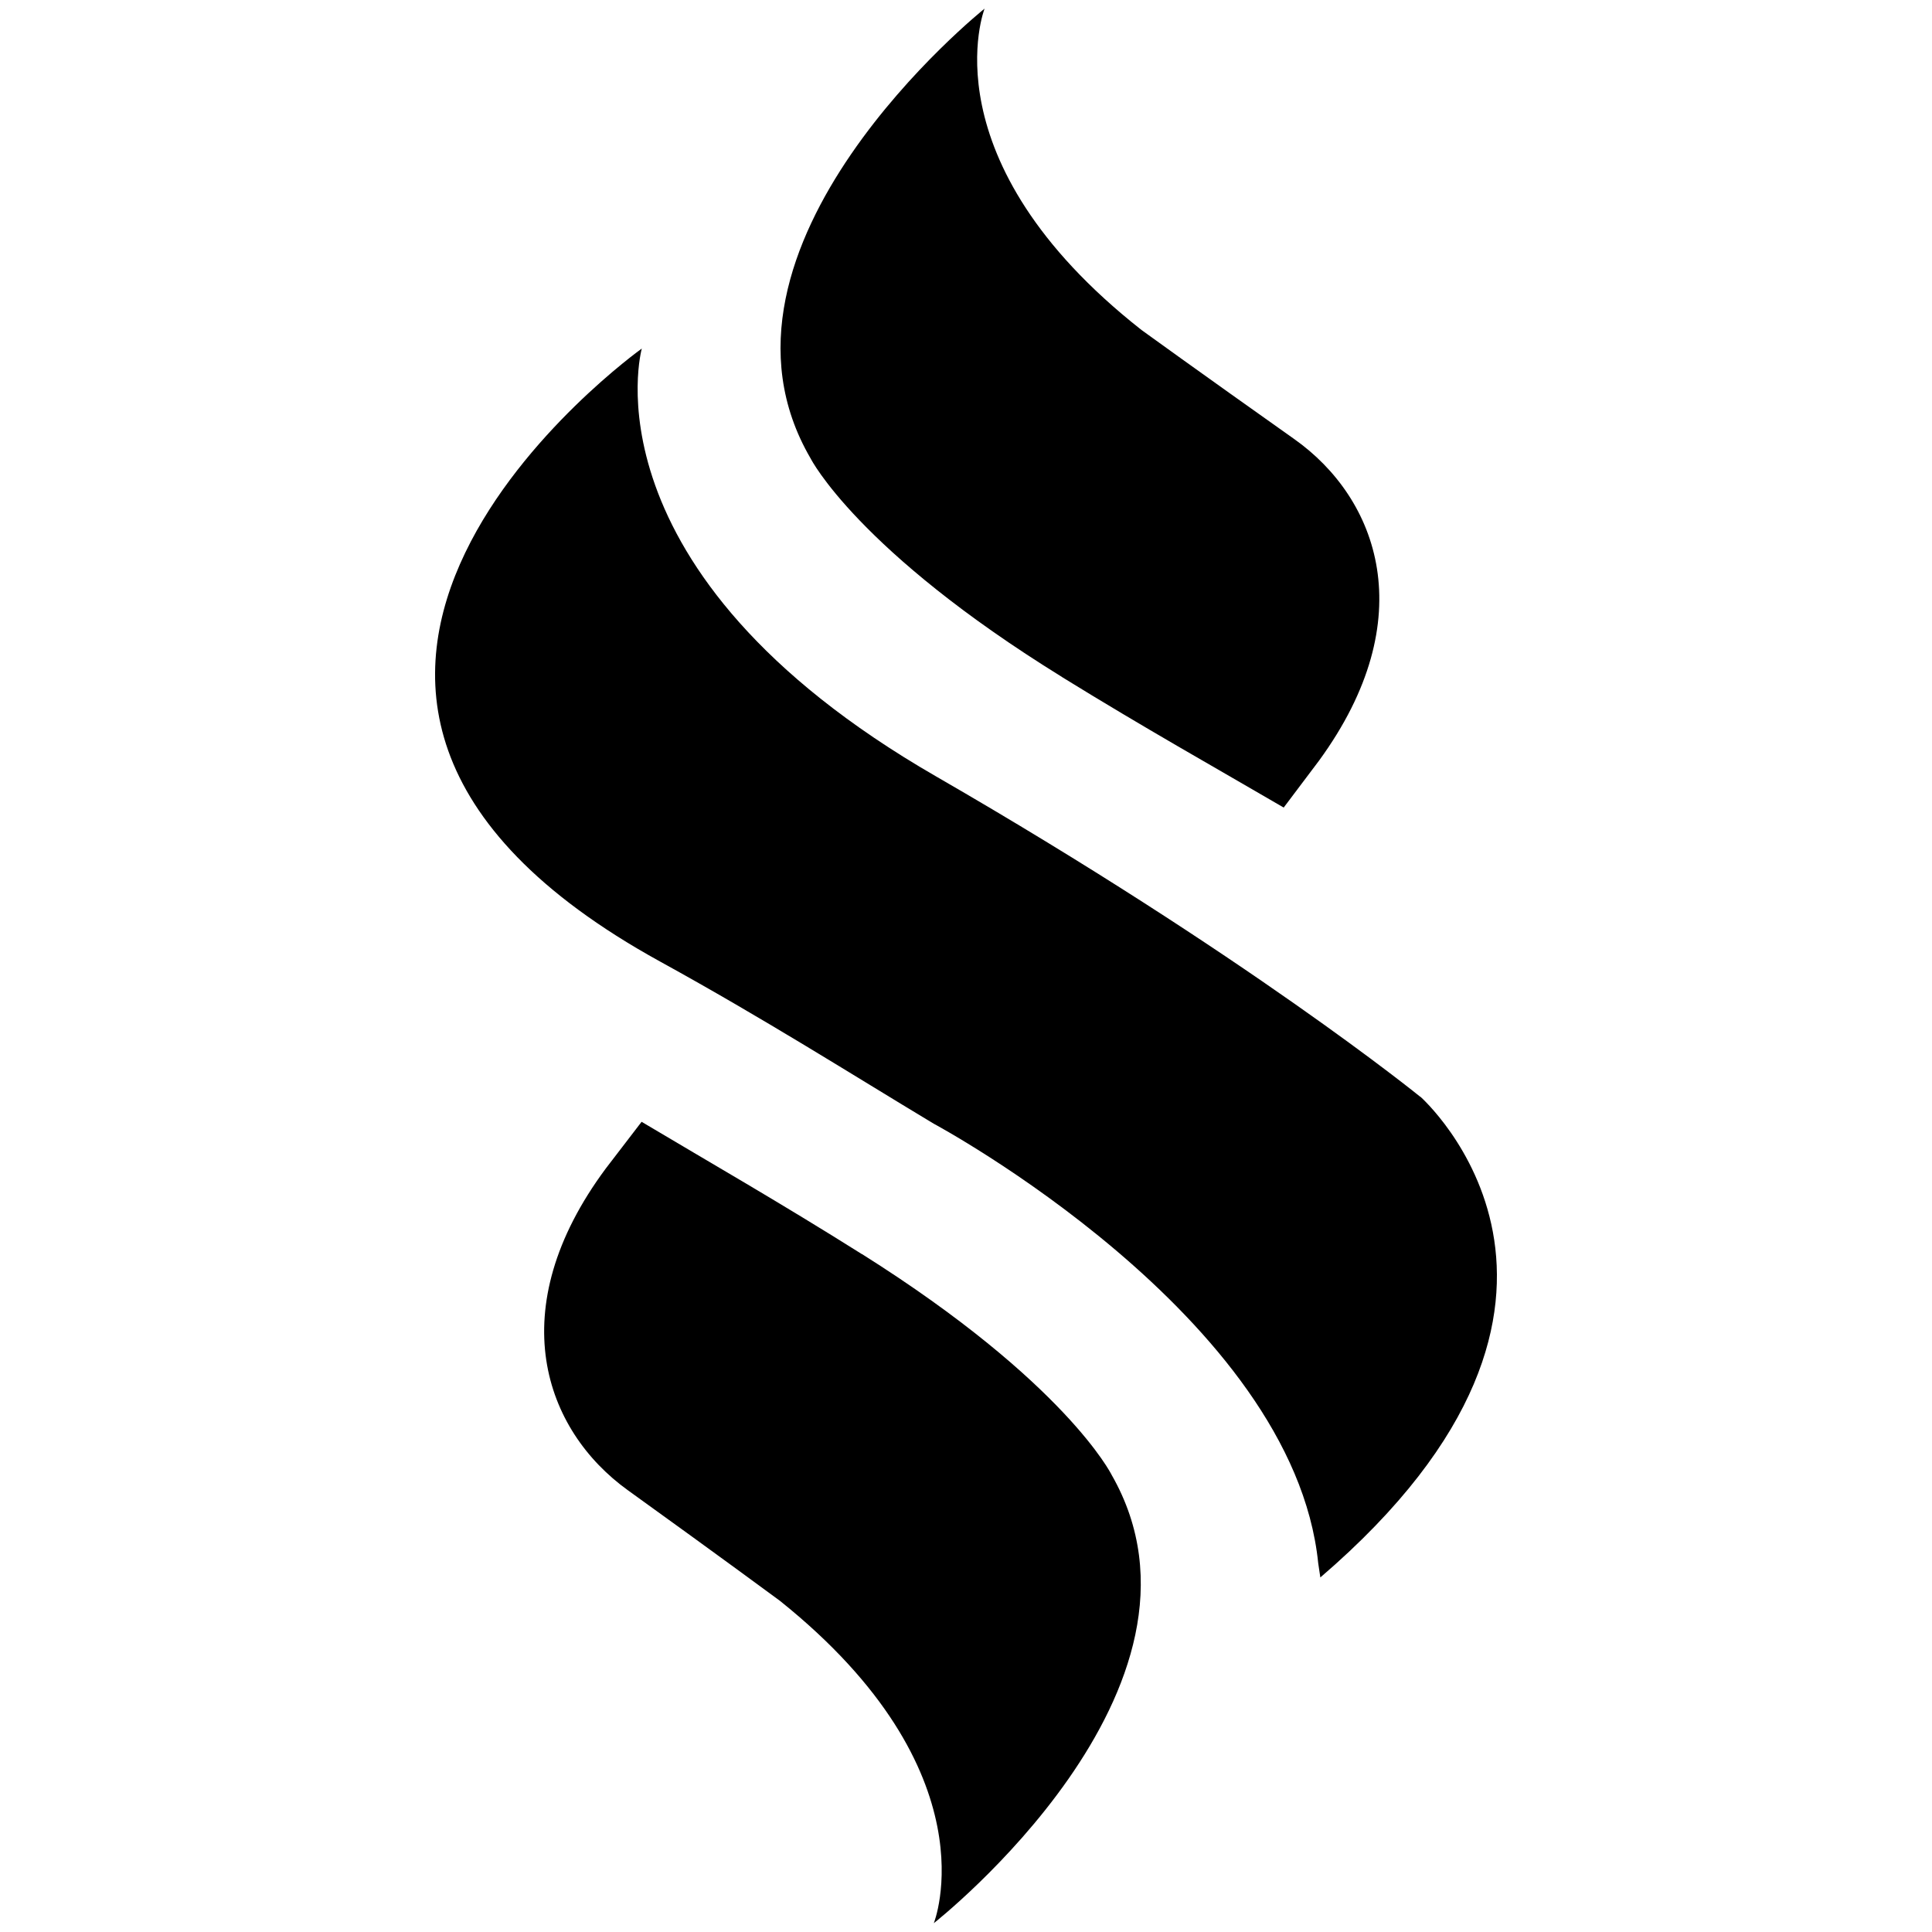
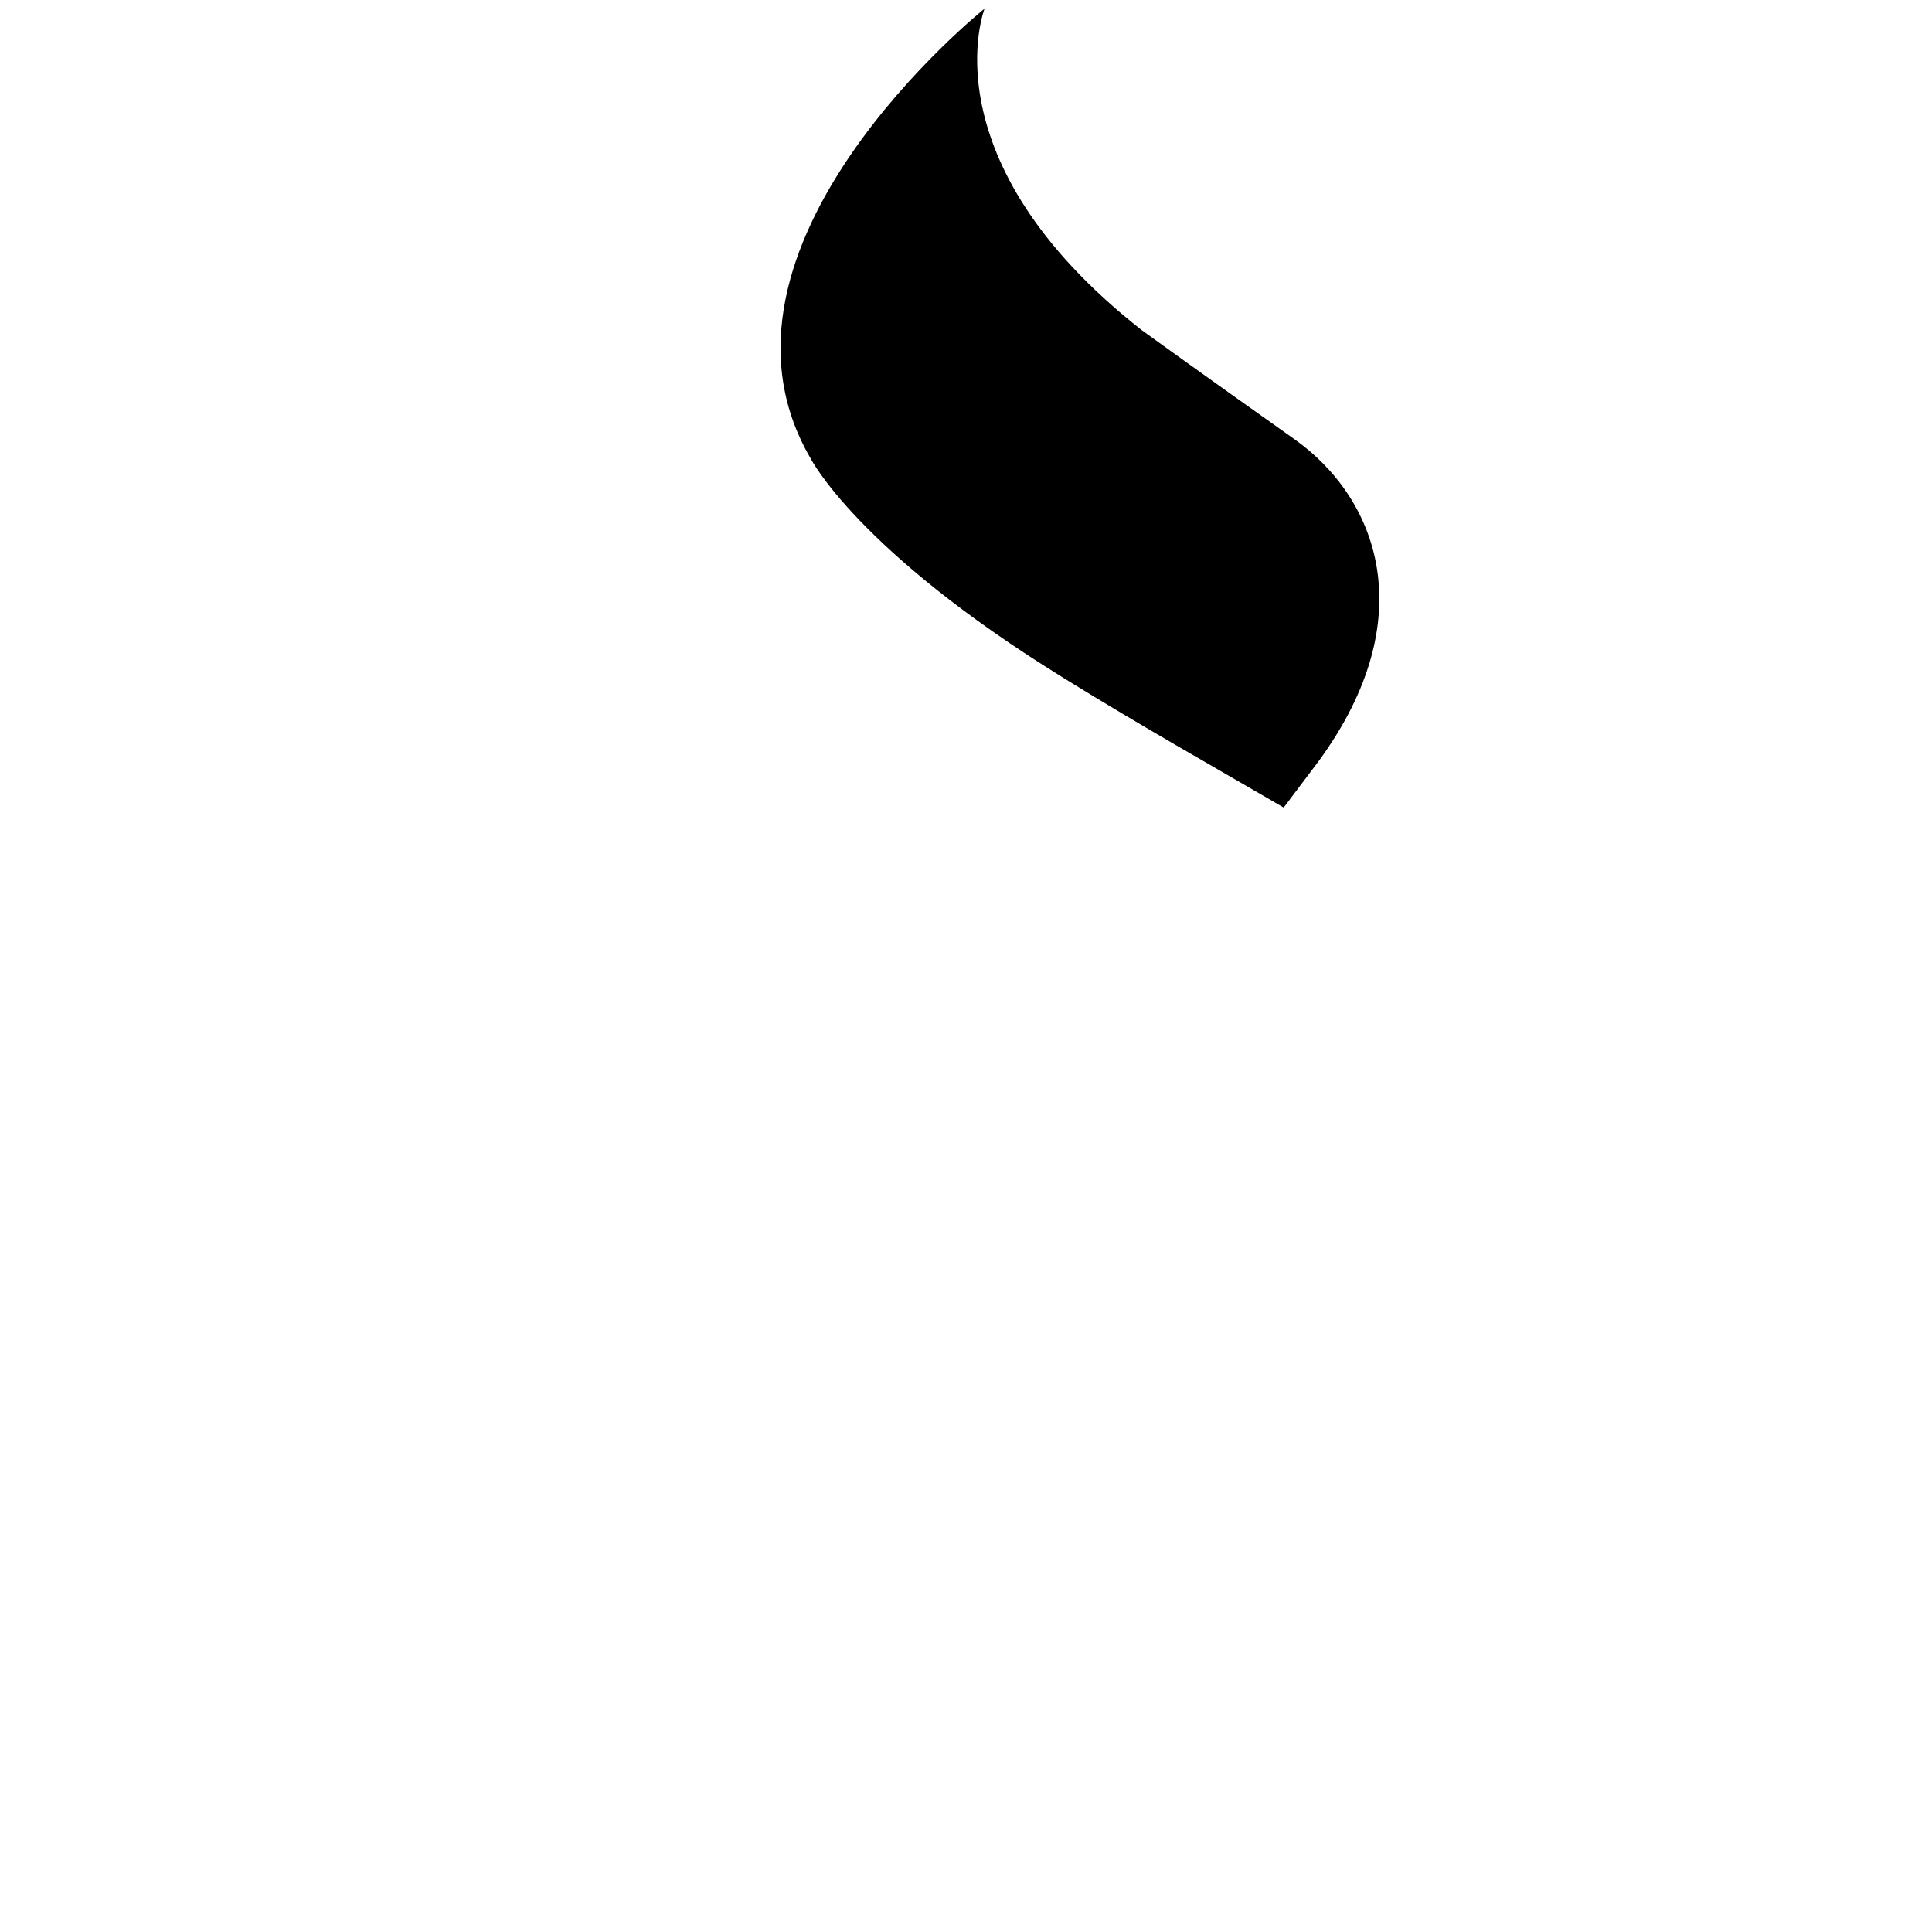
<svg xmlns="http://www.w3.org/2000/svg" id="Layer_1" viewBox="0 0 190.34 190.34">
  <defs>
    <style>.cls-1{fill:#000;stroke-width:0px;}</style>
  </defs>
-   <path class="cls-1" d="M139.93,108.06s-17.13-13.93-47.73-31.58c-35.1-20.24-28.97-42.14-28.97-42.14,0,0-47,33.53,1.8,60.39,10.36,5.7,18.8,11.07,26.95,15.97,0,0,35.42,18.98,37.89,43.3l.21,1.41c32.18-27.62,9.86-47.36,9.86-47.36Z" />
  <path class="cls-1" d="M104.64,66.71c8.11,5.01,15.11,8.93,21.83,12.85l3.48-4.62c10.23-14.02,5.81-25.85-2.45-31.69-9.41-6.66-15.04-10.74-15.04-10.74C91.16,15.75,97,.85,97,.85c0,0-29.34,23.44-17.13,44.33,0,0,4.58,9.05,24.78,21.53Z" />
-   <path class="cls-1" d="M84.92,123.56c-8.07-5.08-15.03-9.06-21.71-13.04l-3.52,4.59c-10.35,13.93-6.04,25.8,2.17,31.71,9.36,6.74,14.95,10.87,14.95,10.87,21.16,16.93,15.19,31.78,15.19,31.78,0,0,29.54-23.18,17.51-44.18,0,0-4.5-9.09-24.59-21.74Z" />
</svg>